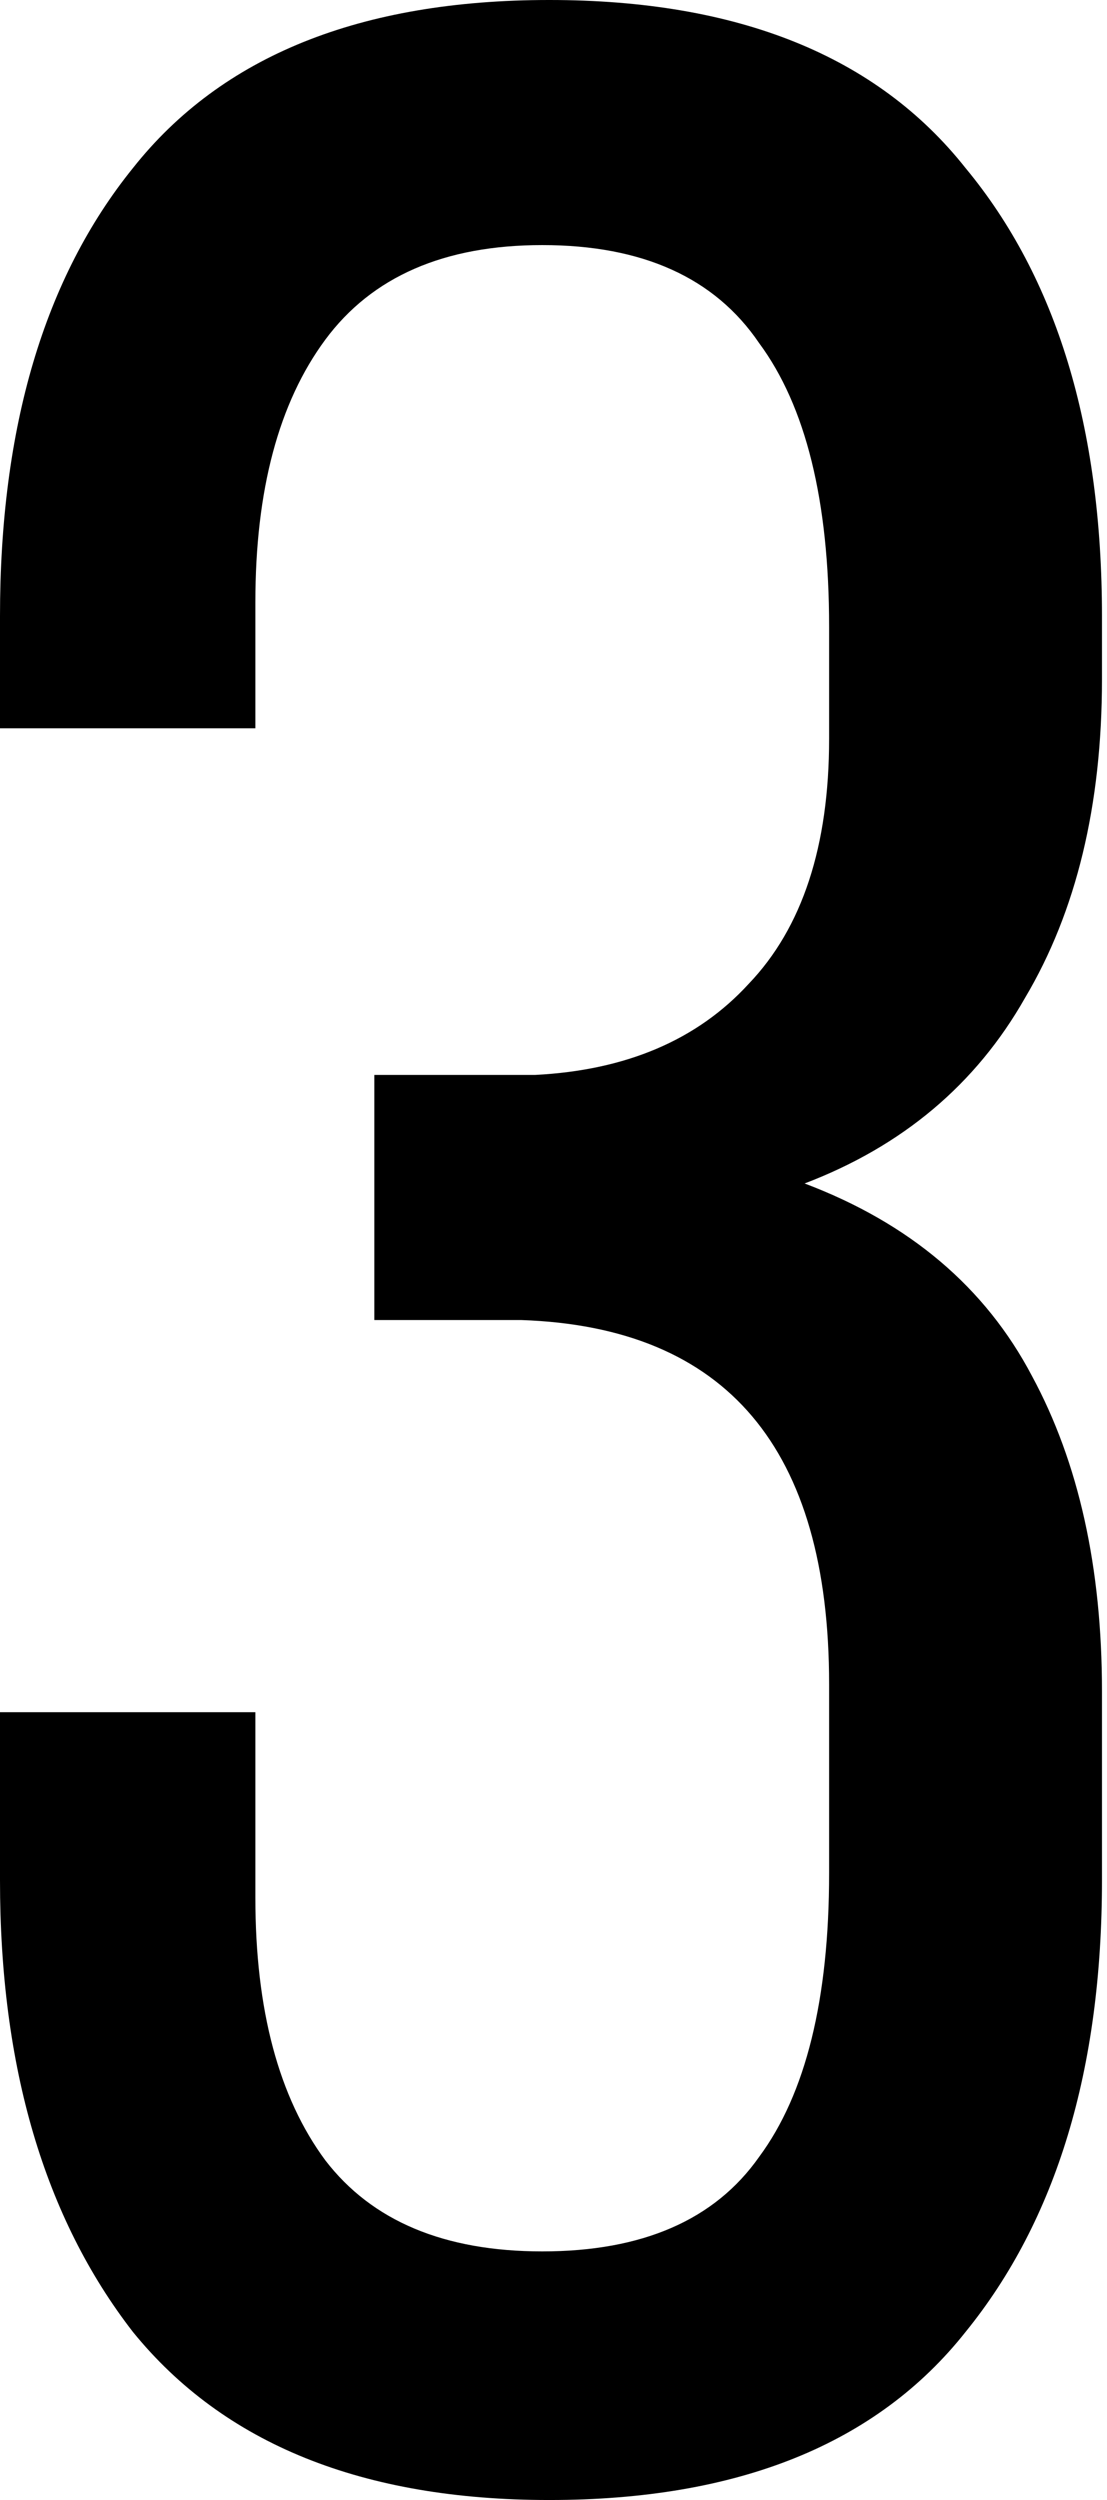
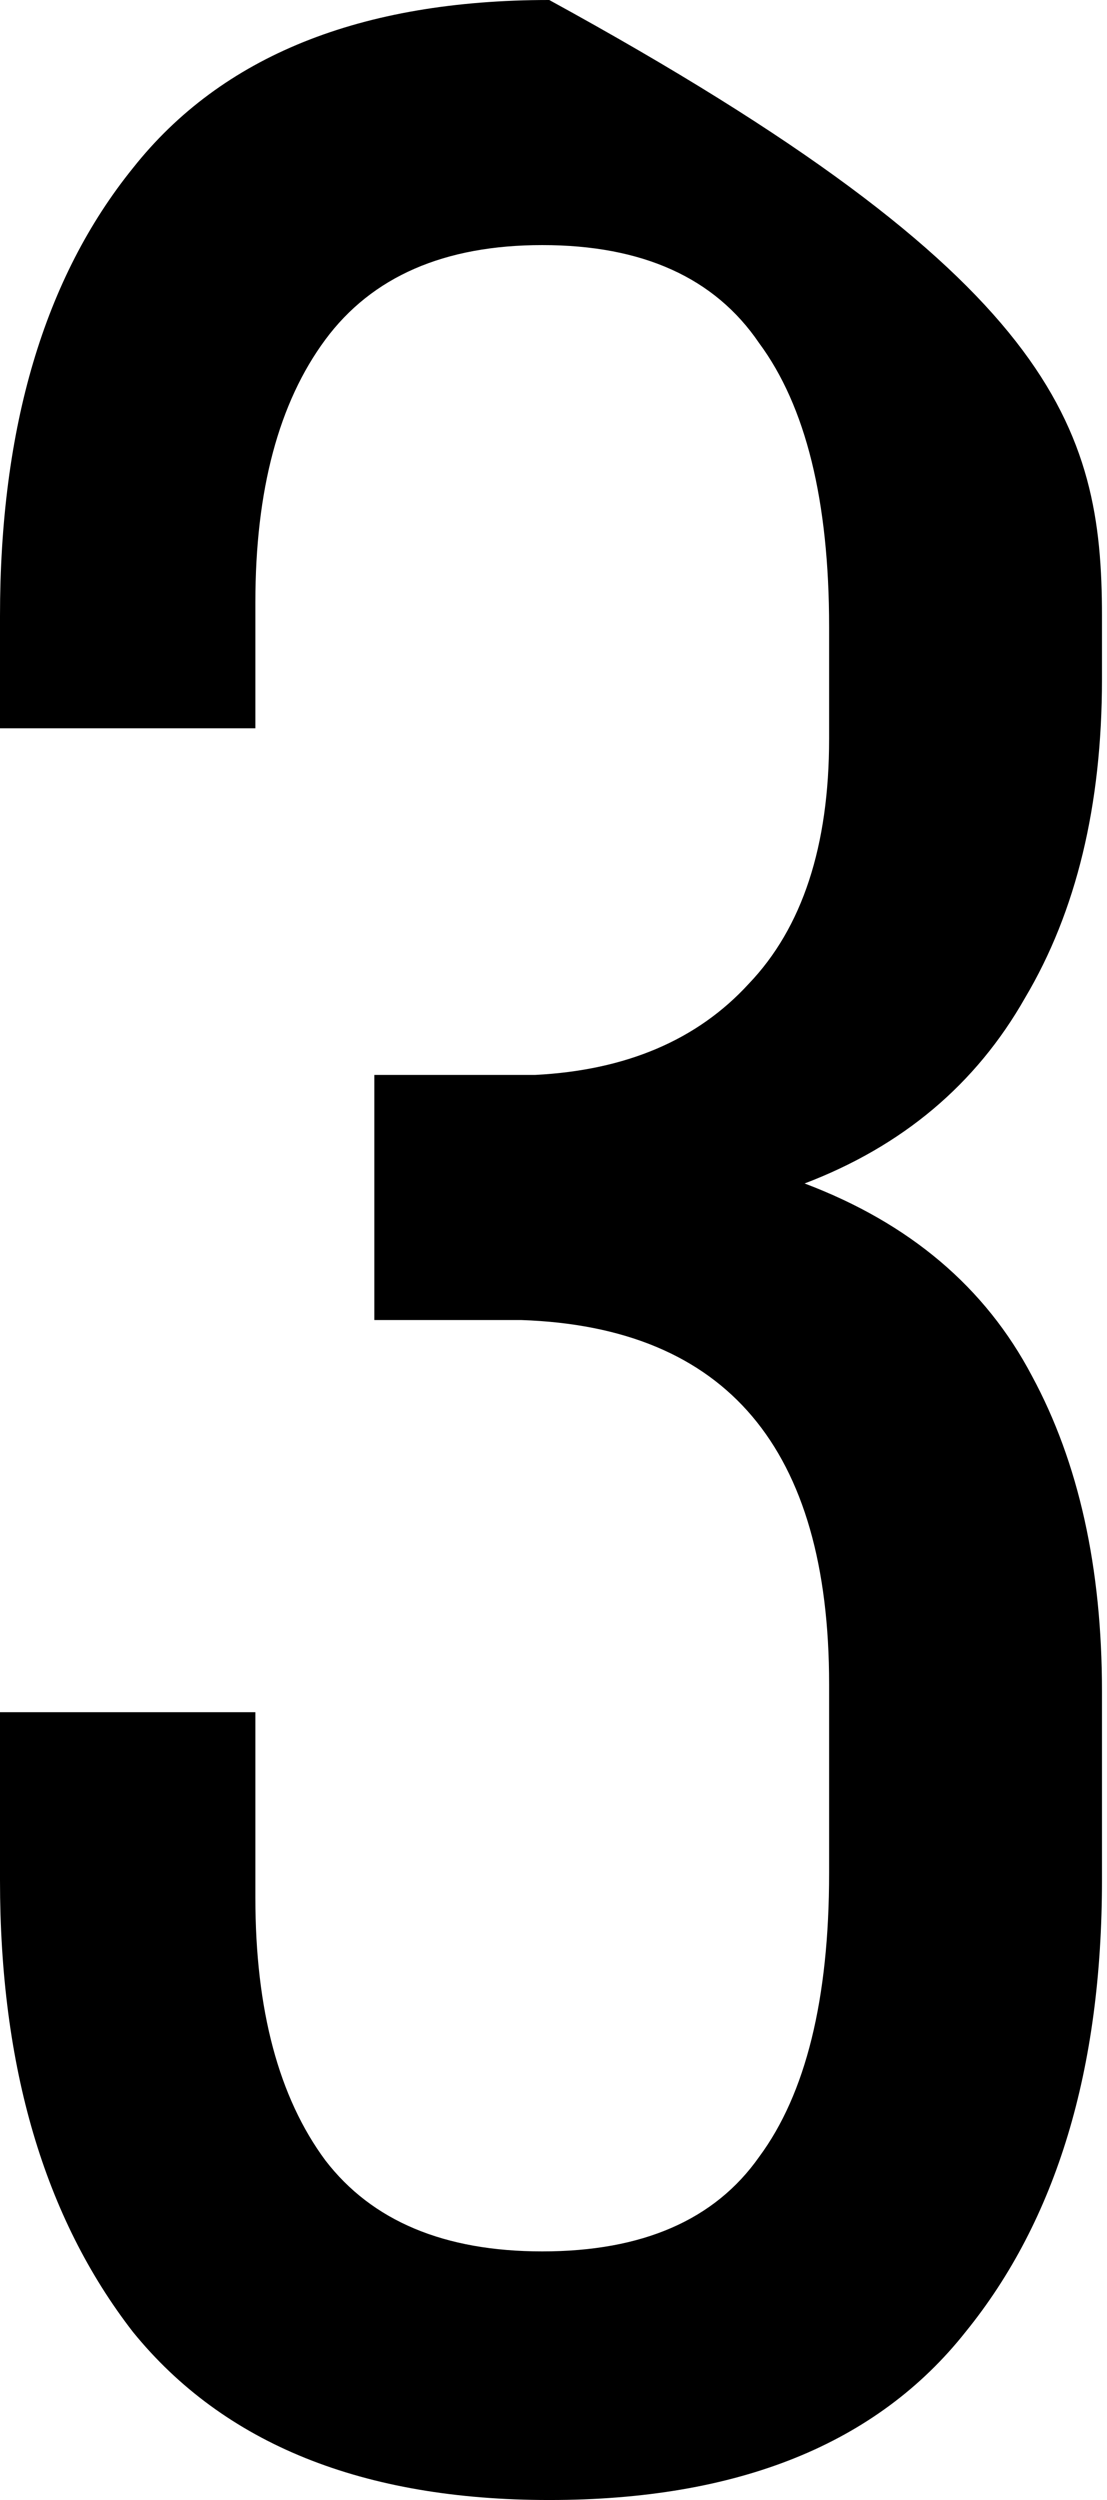
<svg xmlns="http://www.w3.org/2000/svg" width="39" height="88" viewBox="0 0 39 88" fill="none">
-   <path d="M19.35 0C26.006 0 30.894 1.972 34.017 5.916C37.221 9.778 38.823 15.036 38.823 21.692V23.91C38.823 28.347 37.919 32.086 36.112 35.126C34.386 38.166 31.798 40.343 28.347 41.658C32.045 43.055 34.715 45.314 36.358 48.437C38.002 51.477 38.823 55.174 38.823 59.529V66.185C38.823 72.84 37.221 78.14 34.017 82.084C30.894 86.028 26.006 88 19.35 88C12.777 88 7.888 86.028 4.683 82.084C1.561 78.058 0 72.758 0 66.185V60.269H8.997V66.801C8.997 70.745 9.819 73.826 11.462 76.044C13.105 78.181 15.653 79.249 19.104 79.249C22.637 79.249 25.184 78.14 26.745 75.921C28.388 73.703 29.21 70.375 29.21 65.938V59.283C29.21 50.984 25.595 46.711 18.364 46.465H13.188V37.837H18.857C22.061 37.673 24.568 36.605 26.375 34.633C28.265 32.661 29.21 29.785 29.21 26.006V22.061C29.21 17.625 28.388 14.297 26.745 12.078C25.184 9.778 22.637 8.627 19.104 8.627C15.653 8.627 13.105 9.737 11.462 11.955C9.819 14.174 8.997 17.255 8.997 21.199V25.636H0V21.692C0 15.036 1.561 9.778 4.683 5.916C7.806 1.972 12.695 0 19.35 0Z" fill="black" />
+   <path d="M19.35 0C37.221 9.778 38.823 15.036 38.823 21.692V23.91C38.823 28.347 37.919 32.086 36.112 35.126C34.386 38.166 31.798 40.343 28.347 41.658C32.045 43.055 34.715 45.314 36.358 48.437C38.002 51.477 38.823 55.174 38.823 59.529V66.185C38.823 72.84 37.221 78.14 34.017 82.084C30.894 86.028 26.006 88 19.35 88C12.777 88 7.888 86.028 4.683 82.084C1.561 78.058 0 72.758 0 66.185V60.269H8.997V66.801C8.997 70.745 9.819 73.826 11.462 76.044C13.105 78.181 15.653 79.249 19.104 79.249C22.637 79.249 25.184 78.14 26.745 75.921C28.388 73.703 29.21 70.375 29.21 65.938V59.283C29.21 50.984 25.595 46.711 18.364 46.465H13.188V37.837H18.857C22.061 37.673 24.568 36.605 26.375 34.633C28.265 32.661 29.21 29.785 29.21 26.006V22.061C29.21 17.625 28.388 14.297 26.745 12.078C25.184 9.778 22.637 8.627 19.104 8.627C15.653 8.627 13.105 9.737 11.462 11.955C9.819 14.174 8.997 17.255 8.997 21.199V25.636H0V21.692C0 15.036 1.561 9.778 4.683 5.916C7.806 1.972 12.695 0 19.35 0Z" fill="black" />
</svg>